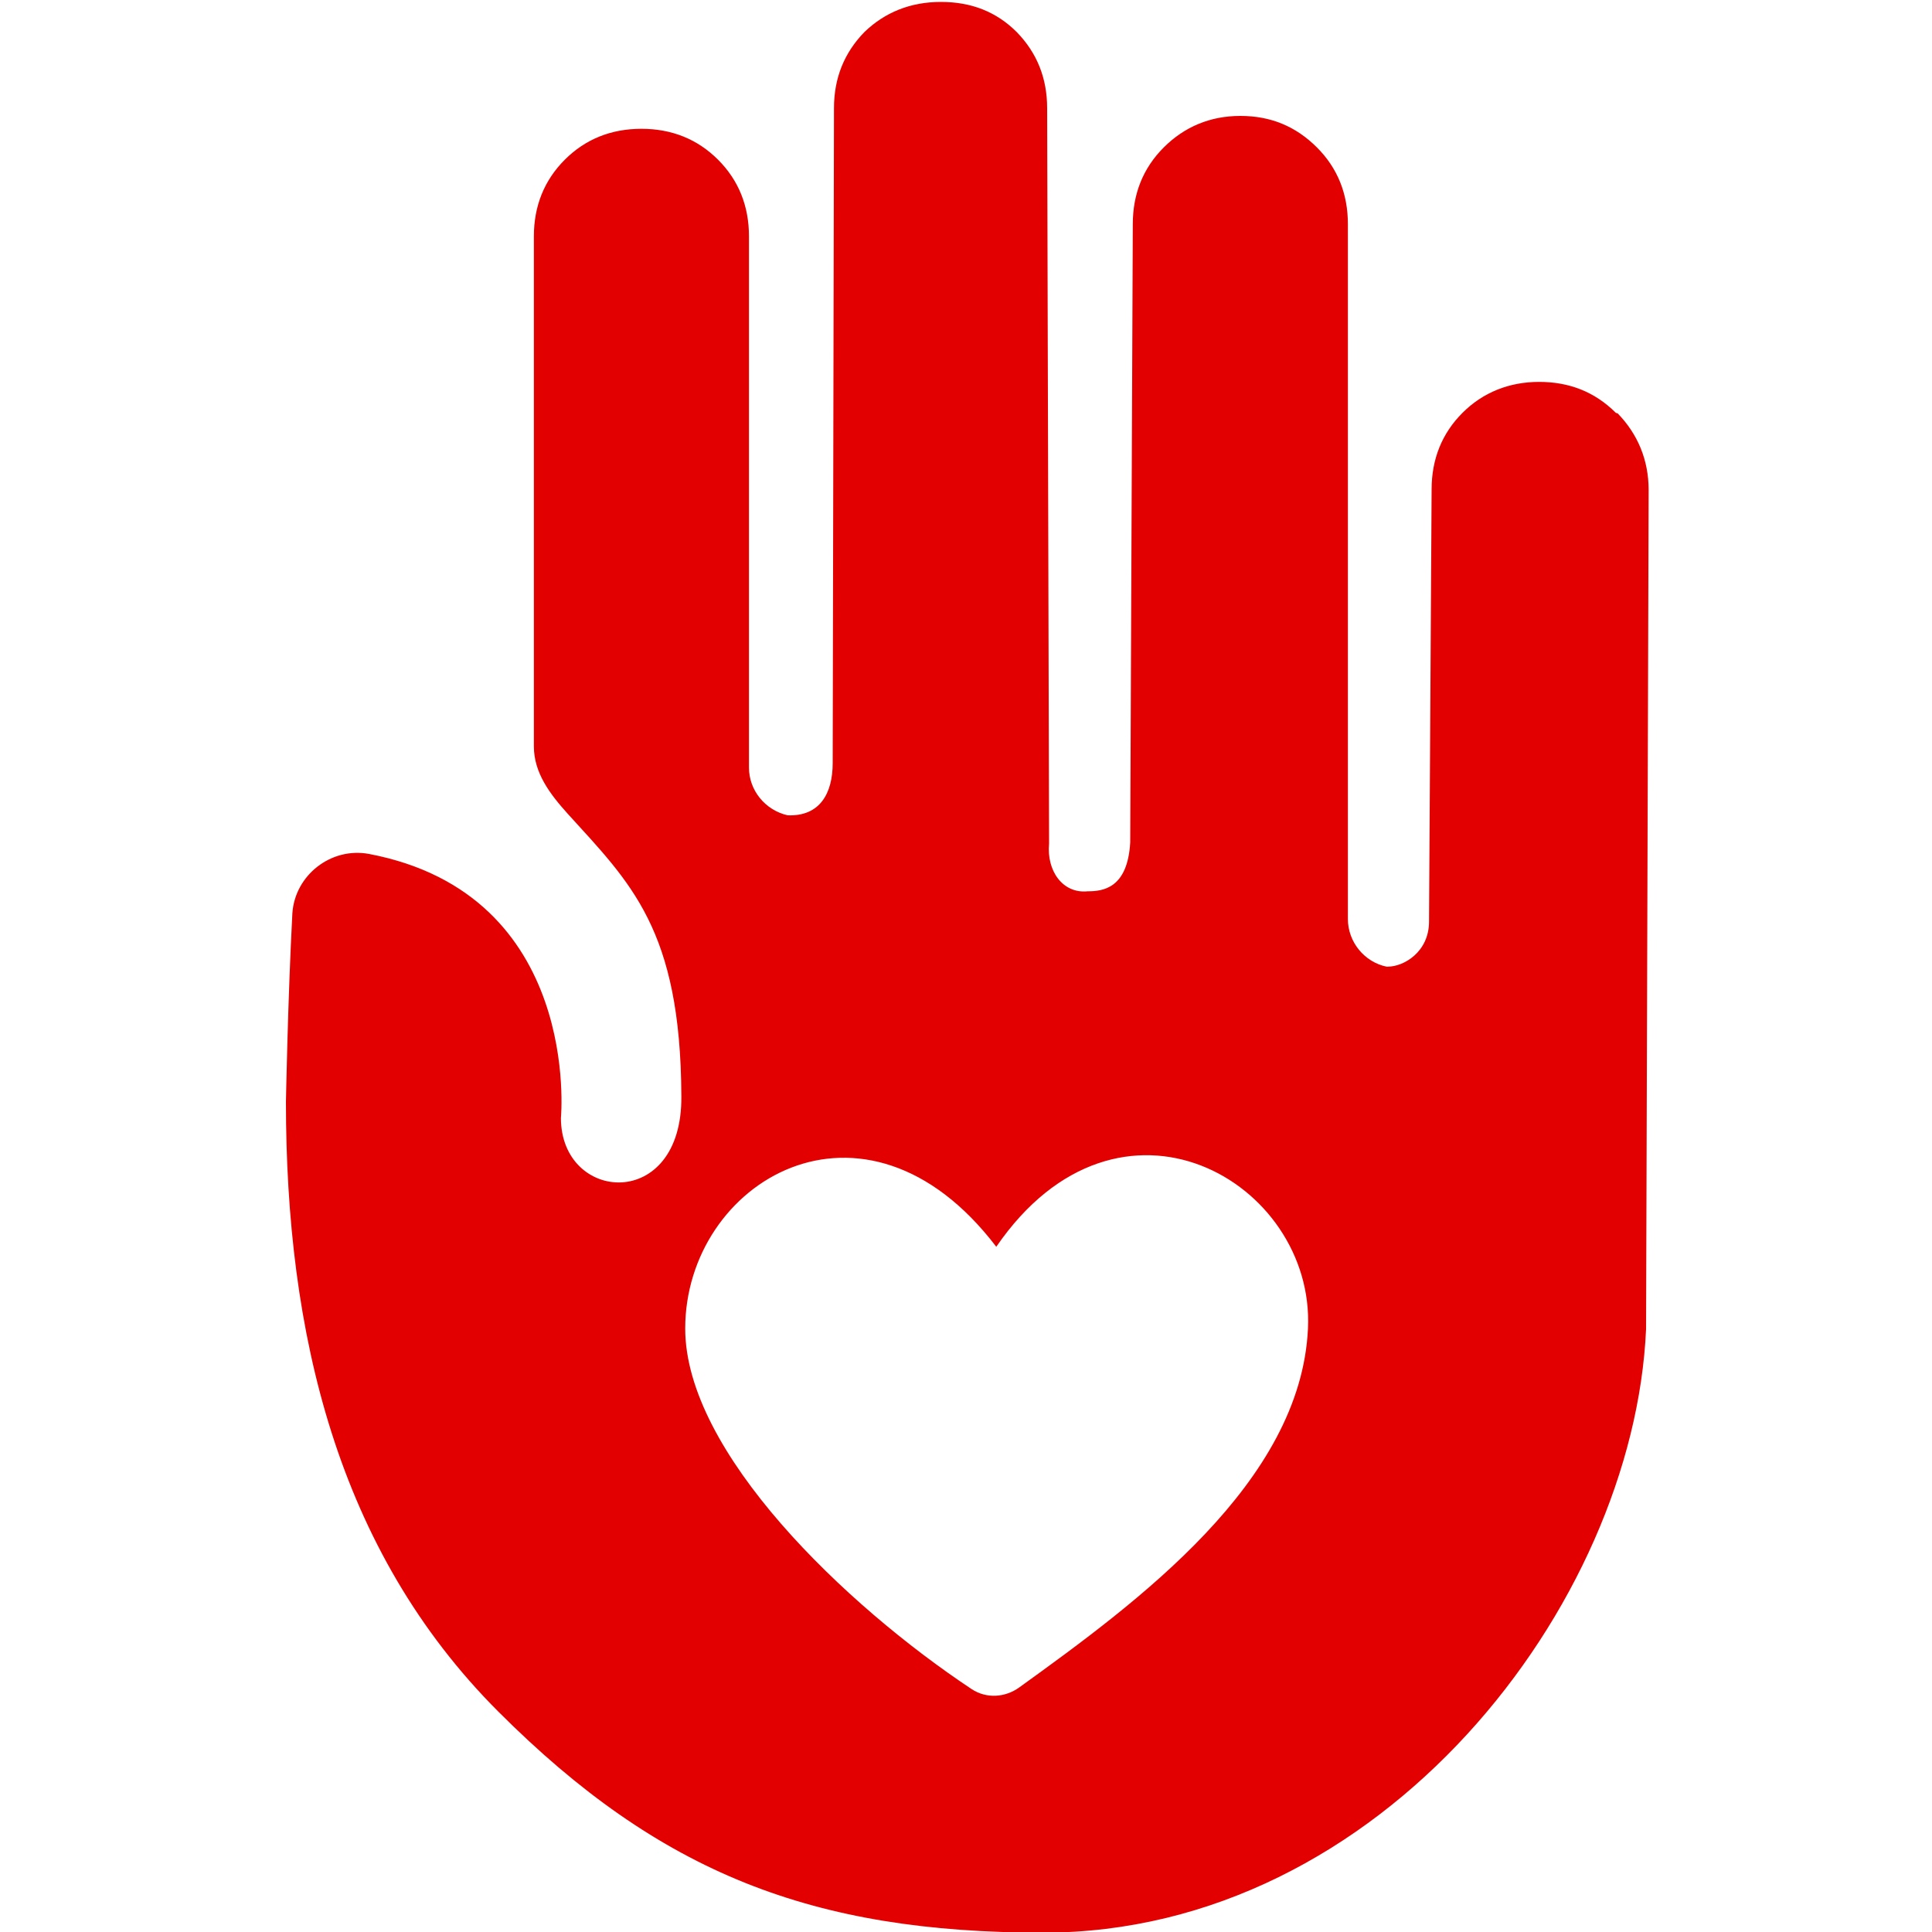
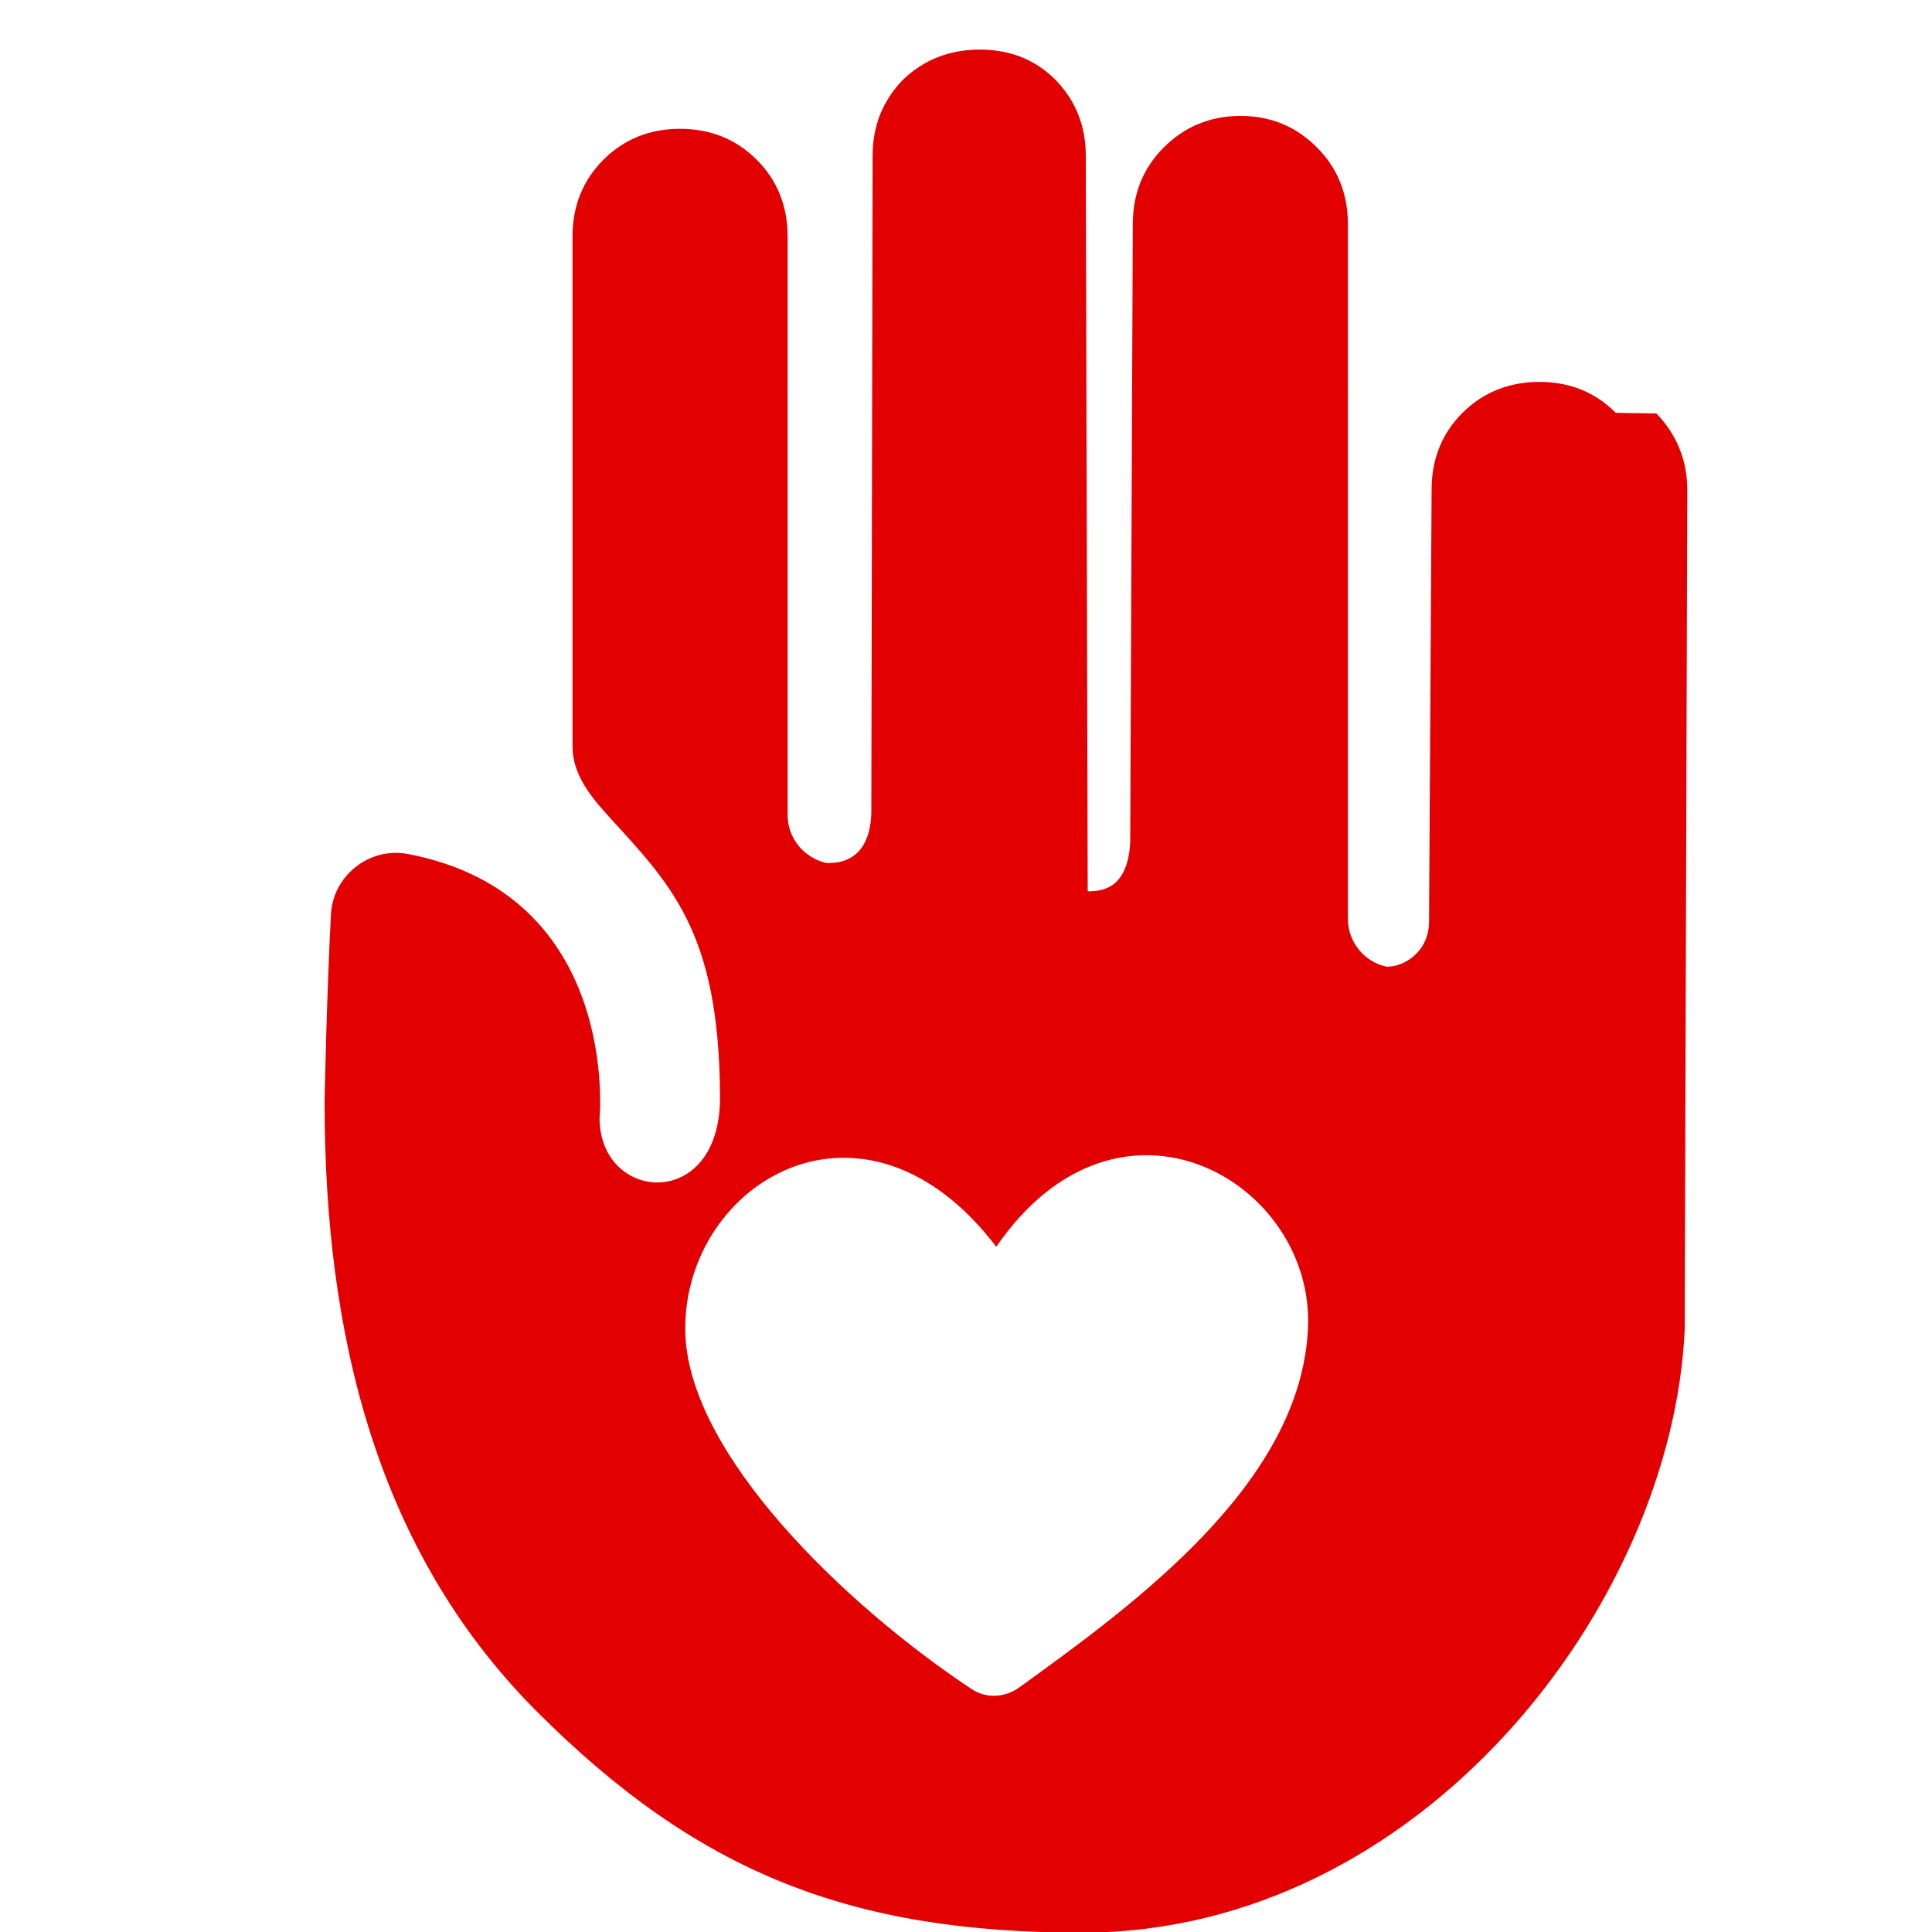
<svg xmlns="http://www.w3.org/2000/svg" id="Layer_1" data-name="Layer 1" viewBox="0 0 30 30">
  <defs>
    <style> .cls-1 { fill: #e30001; } </style>
  </defs>
-   <path class="cls-1" d="M25.09,6.41c-.33-.33-.73-.48-1.19-.48s-.87.16-1.19.48-.48.72-.48,1.19l-.04,6.71c0,.47-.39.7-.64.7h-.02c-.34-.07-.6-.38-.6-.74V3.48c0-.47-.16-.87-.48-1.19-.33-.33-.72-.49-1.19-.49s-.87.17-1.19.49-.48.72-.48,1.19l-.04,9.6c-.04.72-.43.76-.66.76h0c-.39.04-.64-.32-.6-.74l-.03-11.42c0-.47-.16-.86-.47-1.18-.32-.32-.71-.47-1.18-.47s-.87.16-1.19.47c-.31.32-.47.71-.47,1.18l-.02,10.17c0,.47-.2.83-.7.81h0c-.35-.08-.6-.39-.6-.74V3.67c0-.47-.16-.87-.48-1.19s-.72-.48-1.19-.48-.87.16-1.19.48-.48.72-.48,1.19v7.92c0,.41.25.74.52,1.04.98,1.08,1.76,1.8,1.77,4.39.02,1.8-1.87,1.66-1.87.34,0,0,.33-3.47-2.98-4.1-.59-.11-1.15.33-1.19.92-.07,1.32-.1,2.93-.1,2.93,0,3.58.79,6.96,3.3,9.47,2.51,2.51,4.88,3.43,8.46,3.43,5.26,0,9.17-5.09,9.36-9.37l.04-13.03c0-.47-.17-.87-.48-1.19ZM15.83,26.2c-.22.16-.51.18-.74.03-1.96-1.3-4.45-3.68-4.45-5.6,0-2.28,2.78-3.96,4.83-1.27,1.91-2.78,4.95-1.01,4.84,1.27-.11,2.39-2.65,4.25-4.48,5.57Z" />
+   <path class="cls-1" d="M25.09,6.41c-.33-.33-.73-.48-1.19-.48s-.87.16-1.19.48-.48.72-.48,1.19l-.04,6.71c0,.47-.39.7-.64.7h-.02c-.34-.07-.6-.38-.6-.74V3.48c0-.47-.16-.87-.48-1.19-.33-.33-.72-.49-1.19-.49s-.87.17-1.19.49-.48.72-.48,1.19l-.04,9.6c-.04.72-.43.76-.66.76h0l-.03-11.42c0-.47-.16-.86-.47-1.18-.32-.32-.71-.47-1.18-.47s-.87.16-1.19.47c-.31.32-.47.71-.47,1.18l-.02,10.17c0,.47-.2.83-.7.81h0c-.35-.08-.6-.39-.6-.74V3.67c0-.47-.16-.87-.48-1.19s-.72-.48-1.19-.48-.87.16-1.19.48-.48.72-.48,1.19v7.92c0,.41.25.74.52,1.04.98,1.08,1.76,1.8,1.77,4.39.02,1.8-1.87,1.66-1.87.34,0,0,.33-3.47-2.98-4.1-.59-.11-1.15.33-1.19.92-.07,1.32-.1,2.93-.1,2.93,0,3.58.79,6.96,3.3,9.47,2.51,2.51,4.88,3.43,8.46,3.43,5.26,0,9.17-5.09,9.36-9.37l.04-13.03c0-.47-.17-.87-.48-1.19ZM15.83,26.2c-.22.16-.51.18-.74.03-1.96-1.3-4.45-3.68-4.45-5.6,0-2.28,2.78-3.96,4.83-1.27,1.91-2.78,4.95-1.01,4.84,1.27-.11,2.39-2.65,4.25-4.48,5.57Z" />
</svg>